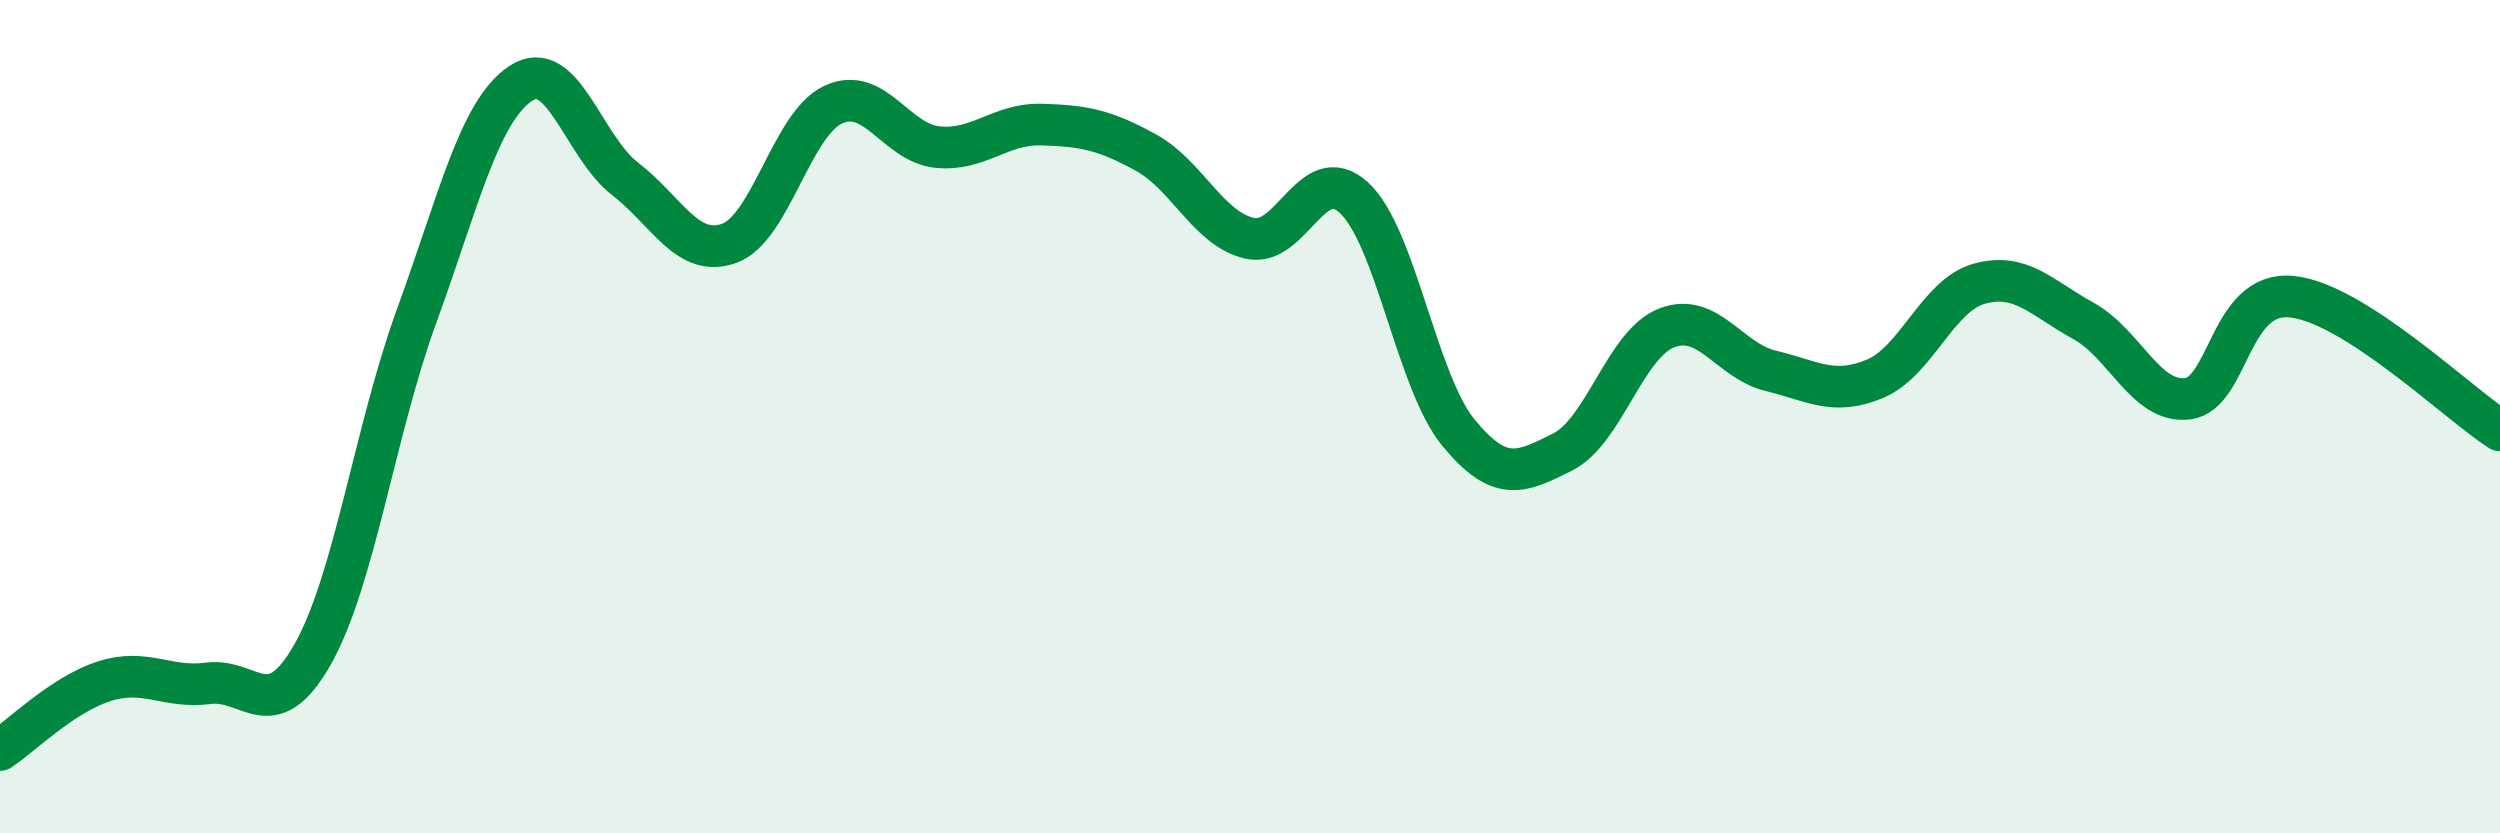
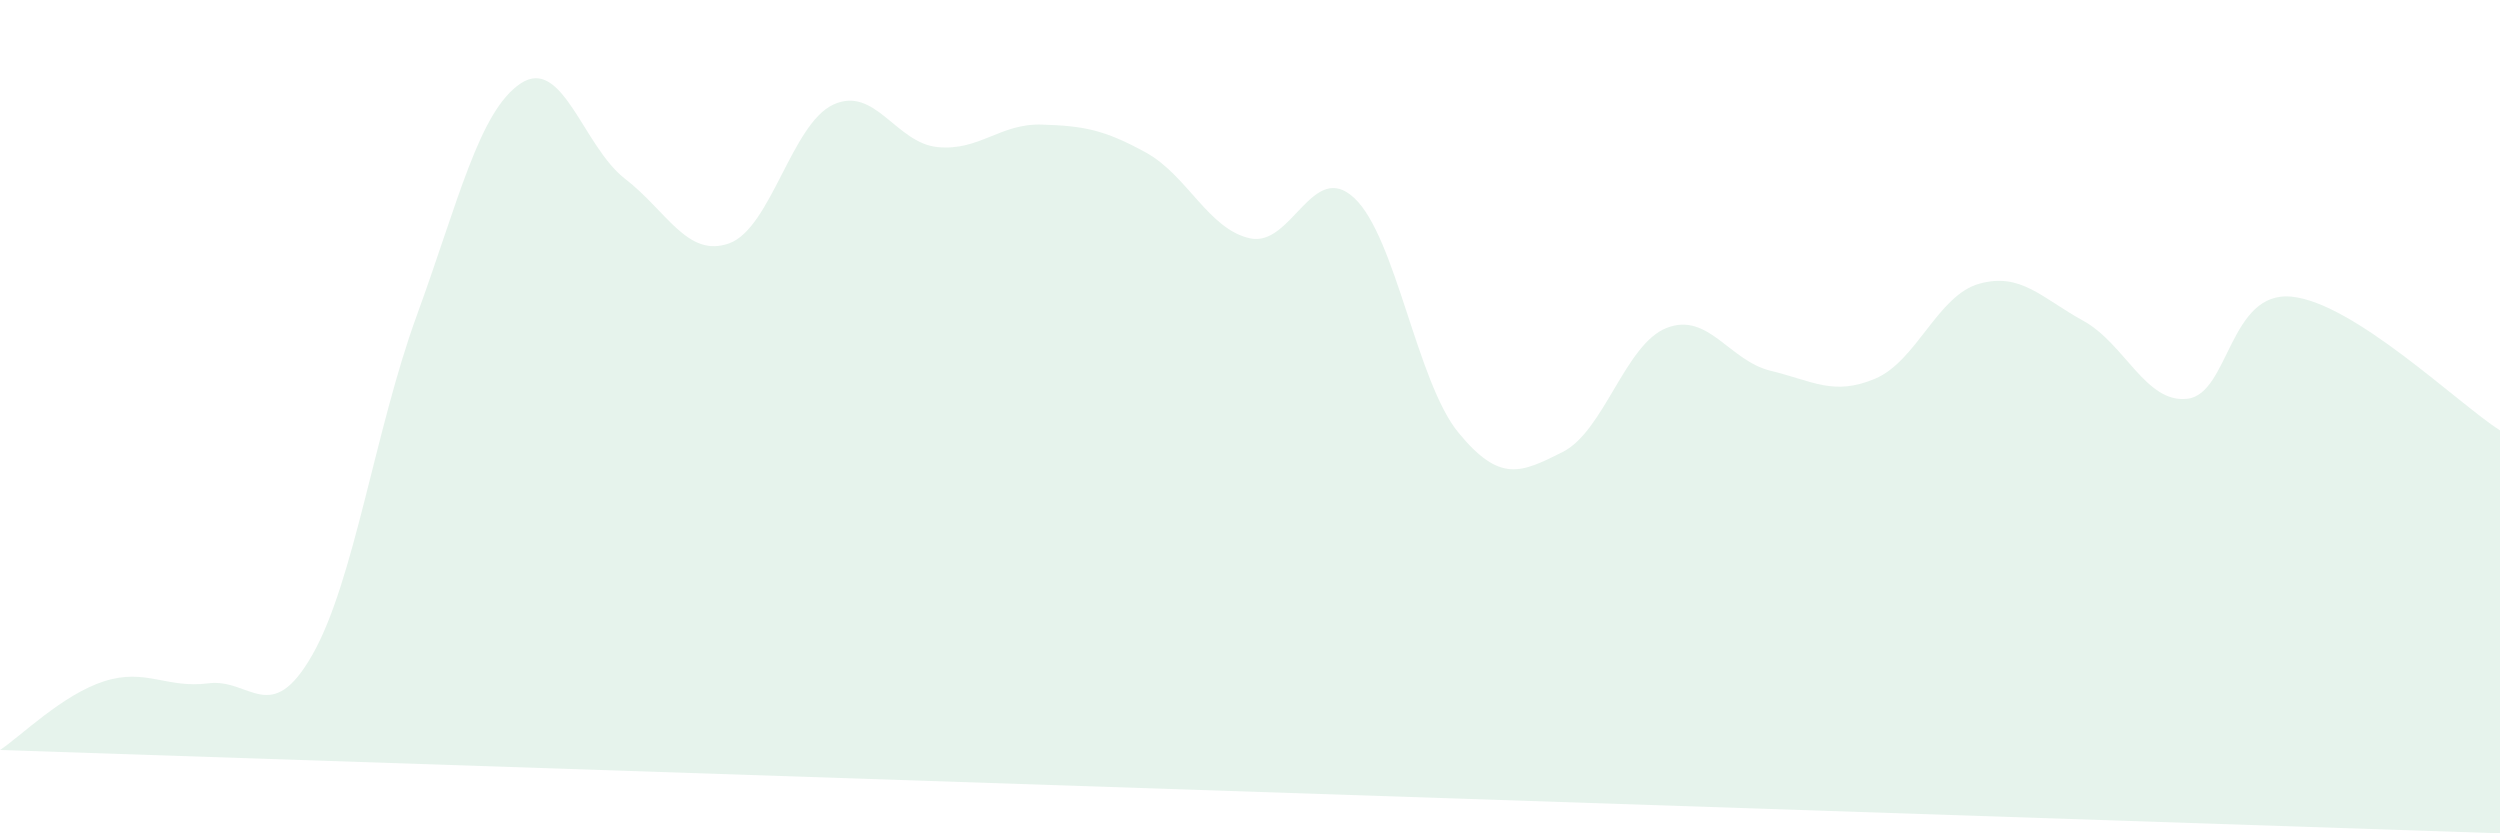
<svg xmlns="http://www.w3.org/2000/svg" width="60" height="20" viewBox="0 0 60 20">
-   <path d="M 0,18 C 0.5,17.67 1.5,16.67 2.5,16.35 C 3.5,16.03 4,16.53 5,16.4 C 6,16.27 6.5,17.47 7.5,15.71 C 8.5,13.95 9,10.32 10,7.58 C 11,4.84 11.5,2.66 12.5,2 C 13.5,1.34 14,3.52 15,4.29 C 16,5.06 16.5,6.2 17.5,5.84 C 18.5,5.48 19,2.97 20,2.51 C 21,2.05 21.5,3.43 22.5,3.53 C 23.5,3.63 24,2.96 25,2.99 C 26,3.02 26.5,3.11 27.5,3.66 C 28.5,4.21 29,5.5 30,5.72 C 31,5.94 31.5,3.82 32.5,4.75 C 33.5,5.68 34,9.16 35,10.38 C 36,11.6 36.5,11.35 37.5,10.85 C 38.5,10.35 39,8.26 40,7.87 C 41,7.48 41.5,8.66 42.5,8.9 C 43.5,9.14 44,9.51 45,9.09 C 46,8.67 46.5,7.09 47.5,6.81 C 48.5,6.53 49,7.15 50,7.7 C 51,8.25 51.5,9.69 52.5,9.57 C 53.5,9.45 53.5,6.97 55,7.12 C 56.5,7.27 59,9.69 60,10.33L60 20L0 20Z" fill="#008740" opacity="0.1" stroke-linecap="round" stroke-linejoin="round" />
-   <path d="M 0,18 C 0.5,17.67 1.5,16.67 2.5,16.35 C 3.5,16.03 4,16.53 5,16.4 C 6,16.27 6.5,17.47 7.5,15.71 C 8.5,13.95 9,10.32 10,7.58 C 11,4.84 11.5,2.66 12.5,2 C 13.5,1.34 14,3.52 15,4.29 C 16,5.06 16.5,6.2 17.5,5.84 C 18.5,5.48 19,2.97 20,2.51 C 21,2.05 21.5,3.43 22.5,3.53 C 23.5,3.63 24,2.96 25,2.99 C 26,3.02 26.5,3.11 27.5,3.66 C 28.5,4.21 29,5.5 30,5.72 C 31,5.94 31.5,3.82 32.5,4.75 C 33.5,5.68 34,9.16 35,10.38 C 36,11.6 36.5,11.35 37.5,10.85 C 38.5,10.35 39,8.26 40,7.87 C 41,7.48 41.5,8.66 42.5,8.9 C 43.5,9.14 44,9.51 45,9.09 C 46,8.67 46.5,7.09 47.5,6.81 C 48.5,6.53 49,7.15 50,7.7 C 51,8.25 51.5,9.69 52.5,9.57 C 53.5,9.45 53.5,6.97 55,7.12 C 56.5,7.27 59,9.69 60,10.33" stroke="#008740" stroke-width="1" fill="none" stroke-linecap="round" stroke-linejoin="round" />
+   <path d="M 0,18 C 0.5,17.67 1.5,16.67 2.5,16.35 C 3.5,16.03 4,16.53 5,16.4 C 6,16.27 6.5,17.47 7.5,15.71 C 8.5,13.95 9,10.32 10,7.58 C 11,4.84 11.5,2.66 12.5,2 C 13.5,1.34 14,3.52 15,4.29 C 16,5.06 16.5,6.2 17.5,5.84 C 18.5,5.48 19,2.97 20,2.51 C 21,2.05 21.5,3.43 22.5,3.53 C 23.5,3.63 24,2.96 25,2.99 C 26,3.02 26.5,3.11 27.5,3.66 C 28.5,4.21 29,5.5 30,5.72 C 31,5.94 31.5,3.82 32.5,4.75 C 33.5,5.68 34,9.16 35,10.38 C 36,11.6 36.5,11.35 37.5,10.85 C 38.5,10.35 39,8.26 40,7.87 C 41,7.48 41.5,8.66 42.5,8.9 C 43.5,9.14 44,9.51 45,9.09 C 46,8.67 46.5,7.09 47.5,6.81 C 48.5,6.53 49,7.15 50,7.7 C 51,8.25 51.5,9.69 52.5,9.57 C 53.5,9.45 53.5,6.97 55,7.12 C 56.5,7.27 59,9.69 60,10.33L60 20Z" fill="#008740" opacity="0.1" stroke-linecap="round" stroke-linejoin="round" />
</svg>